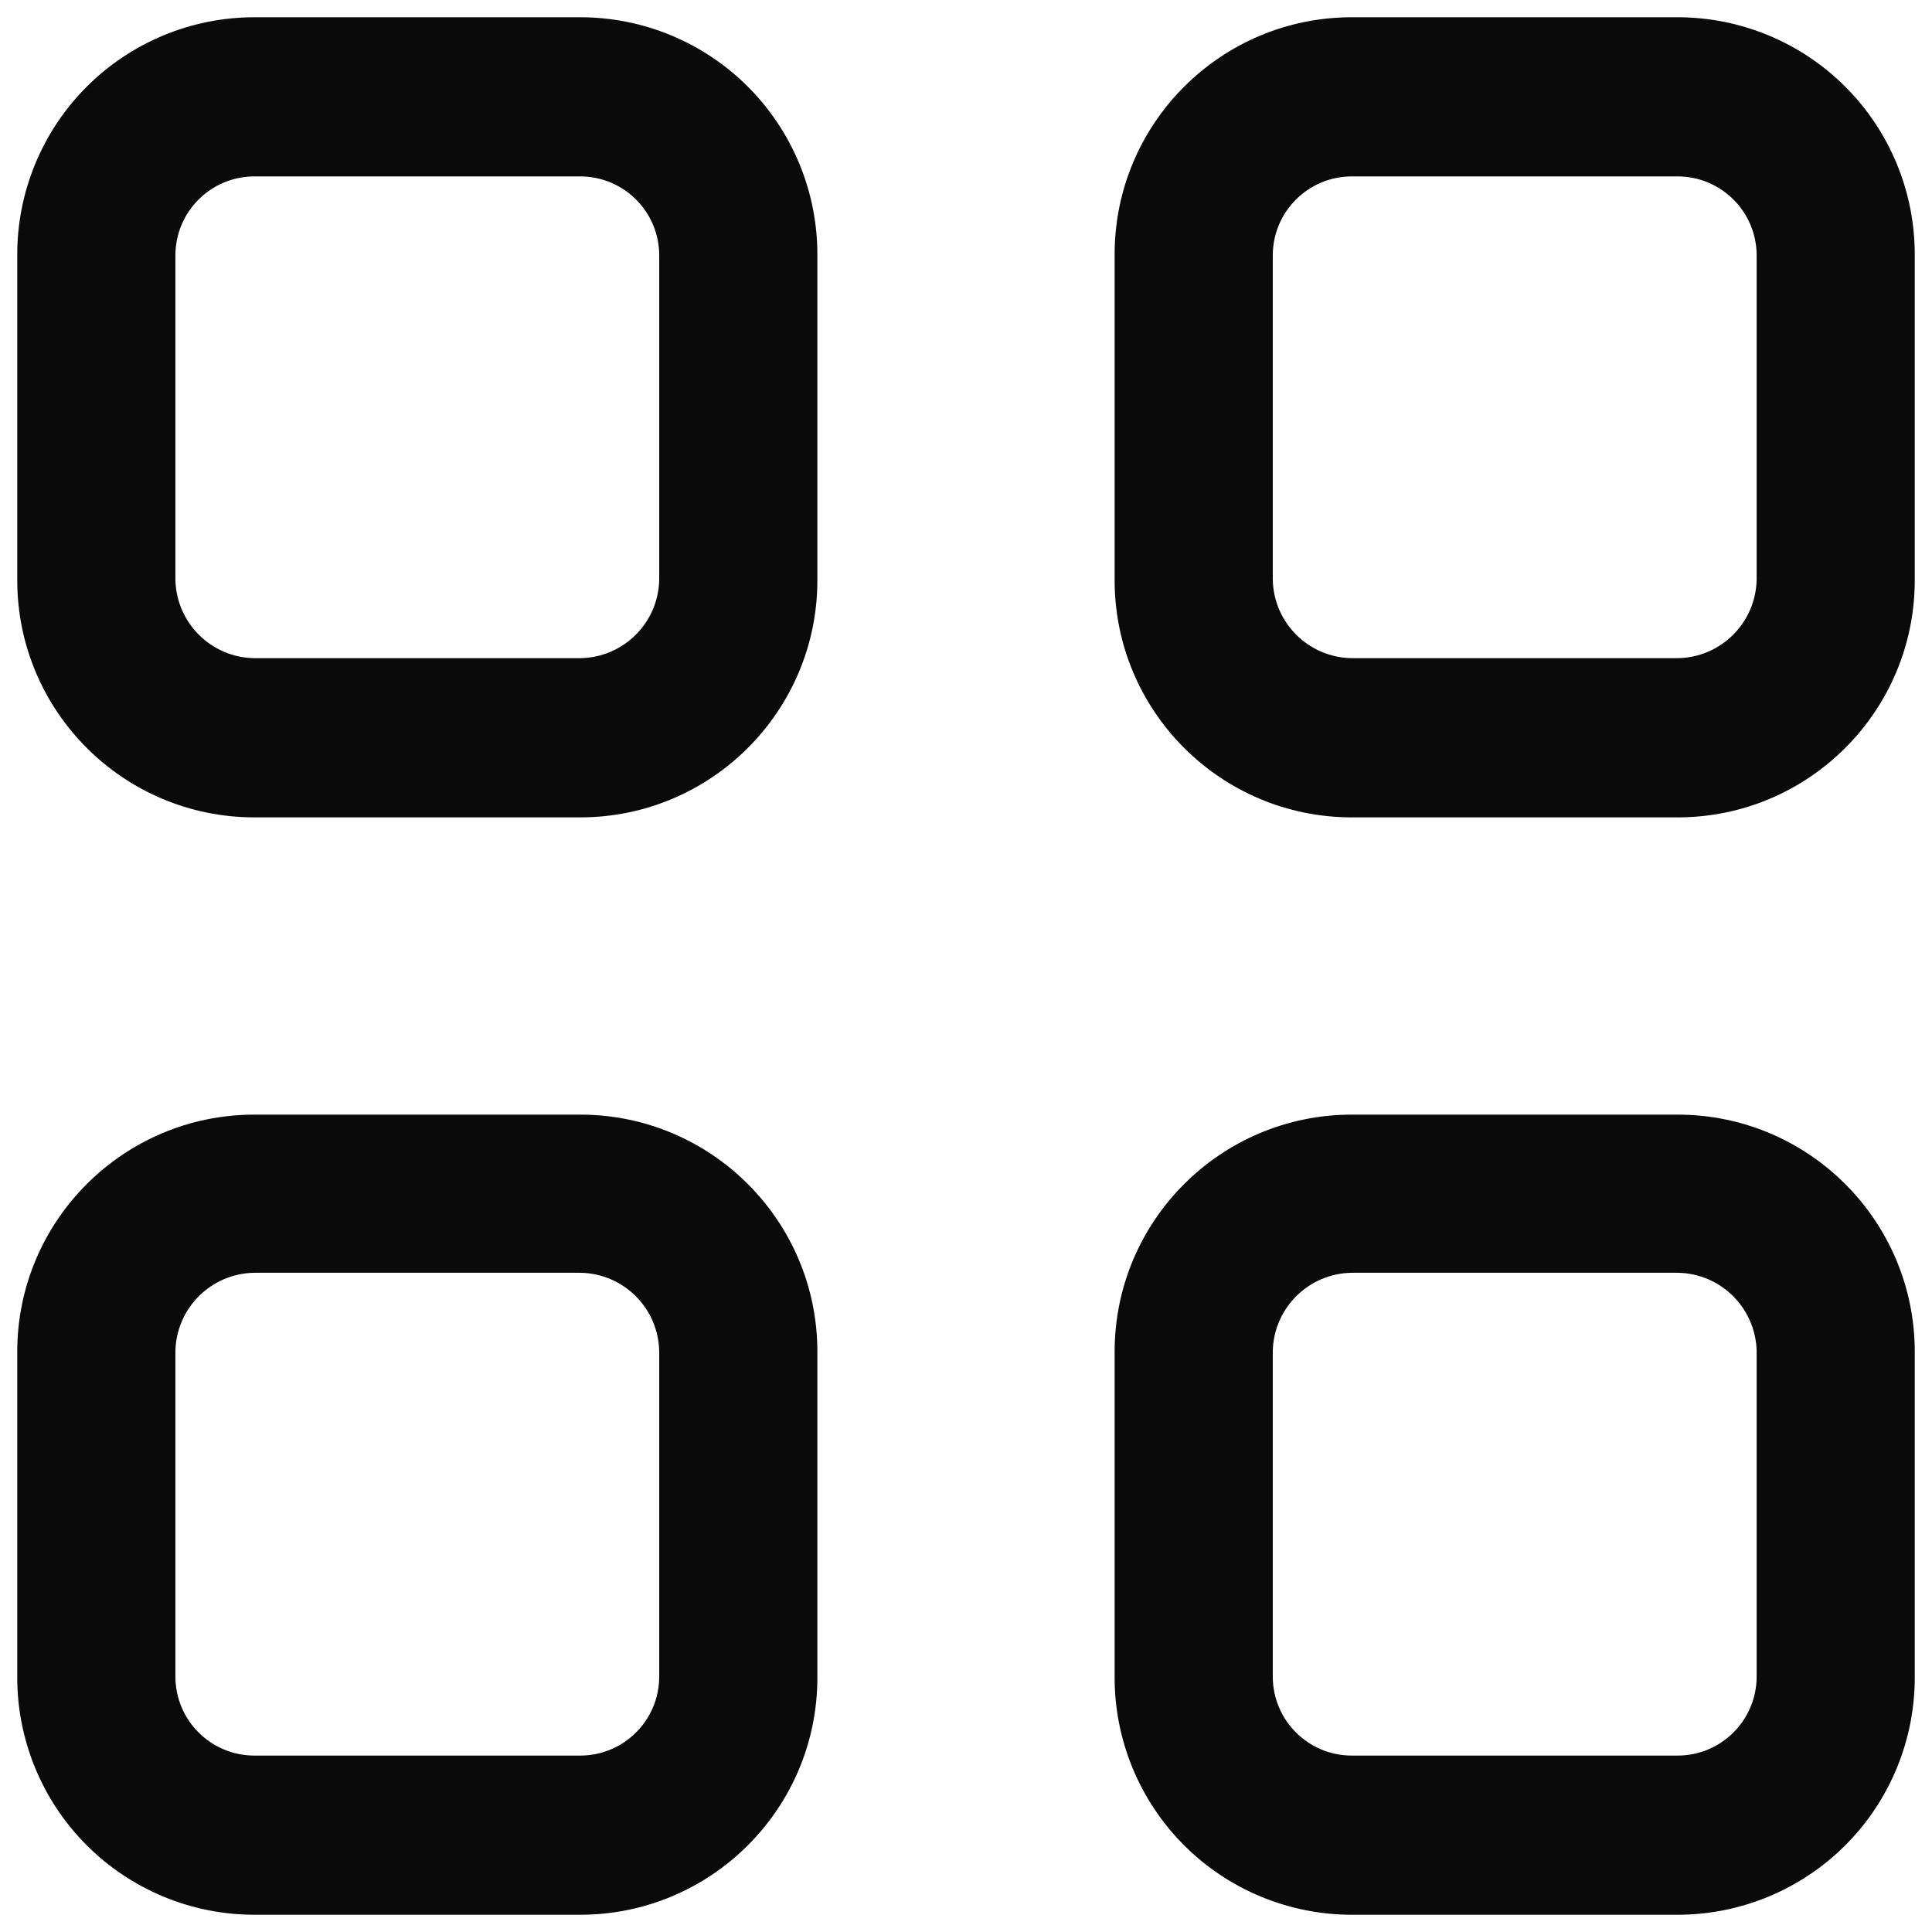
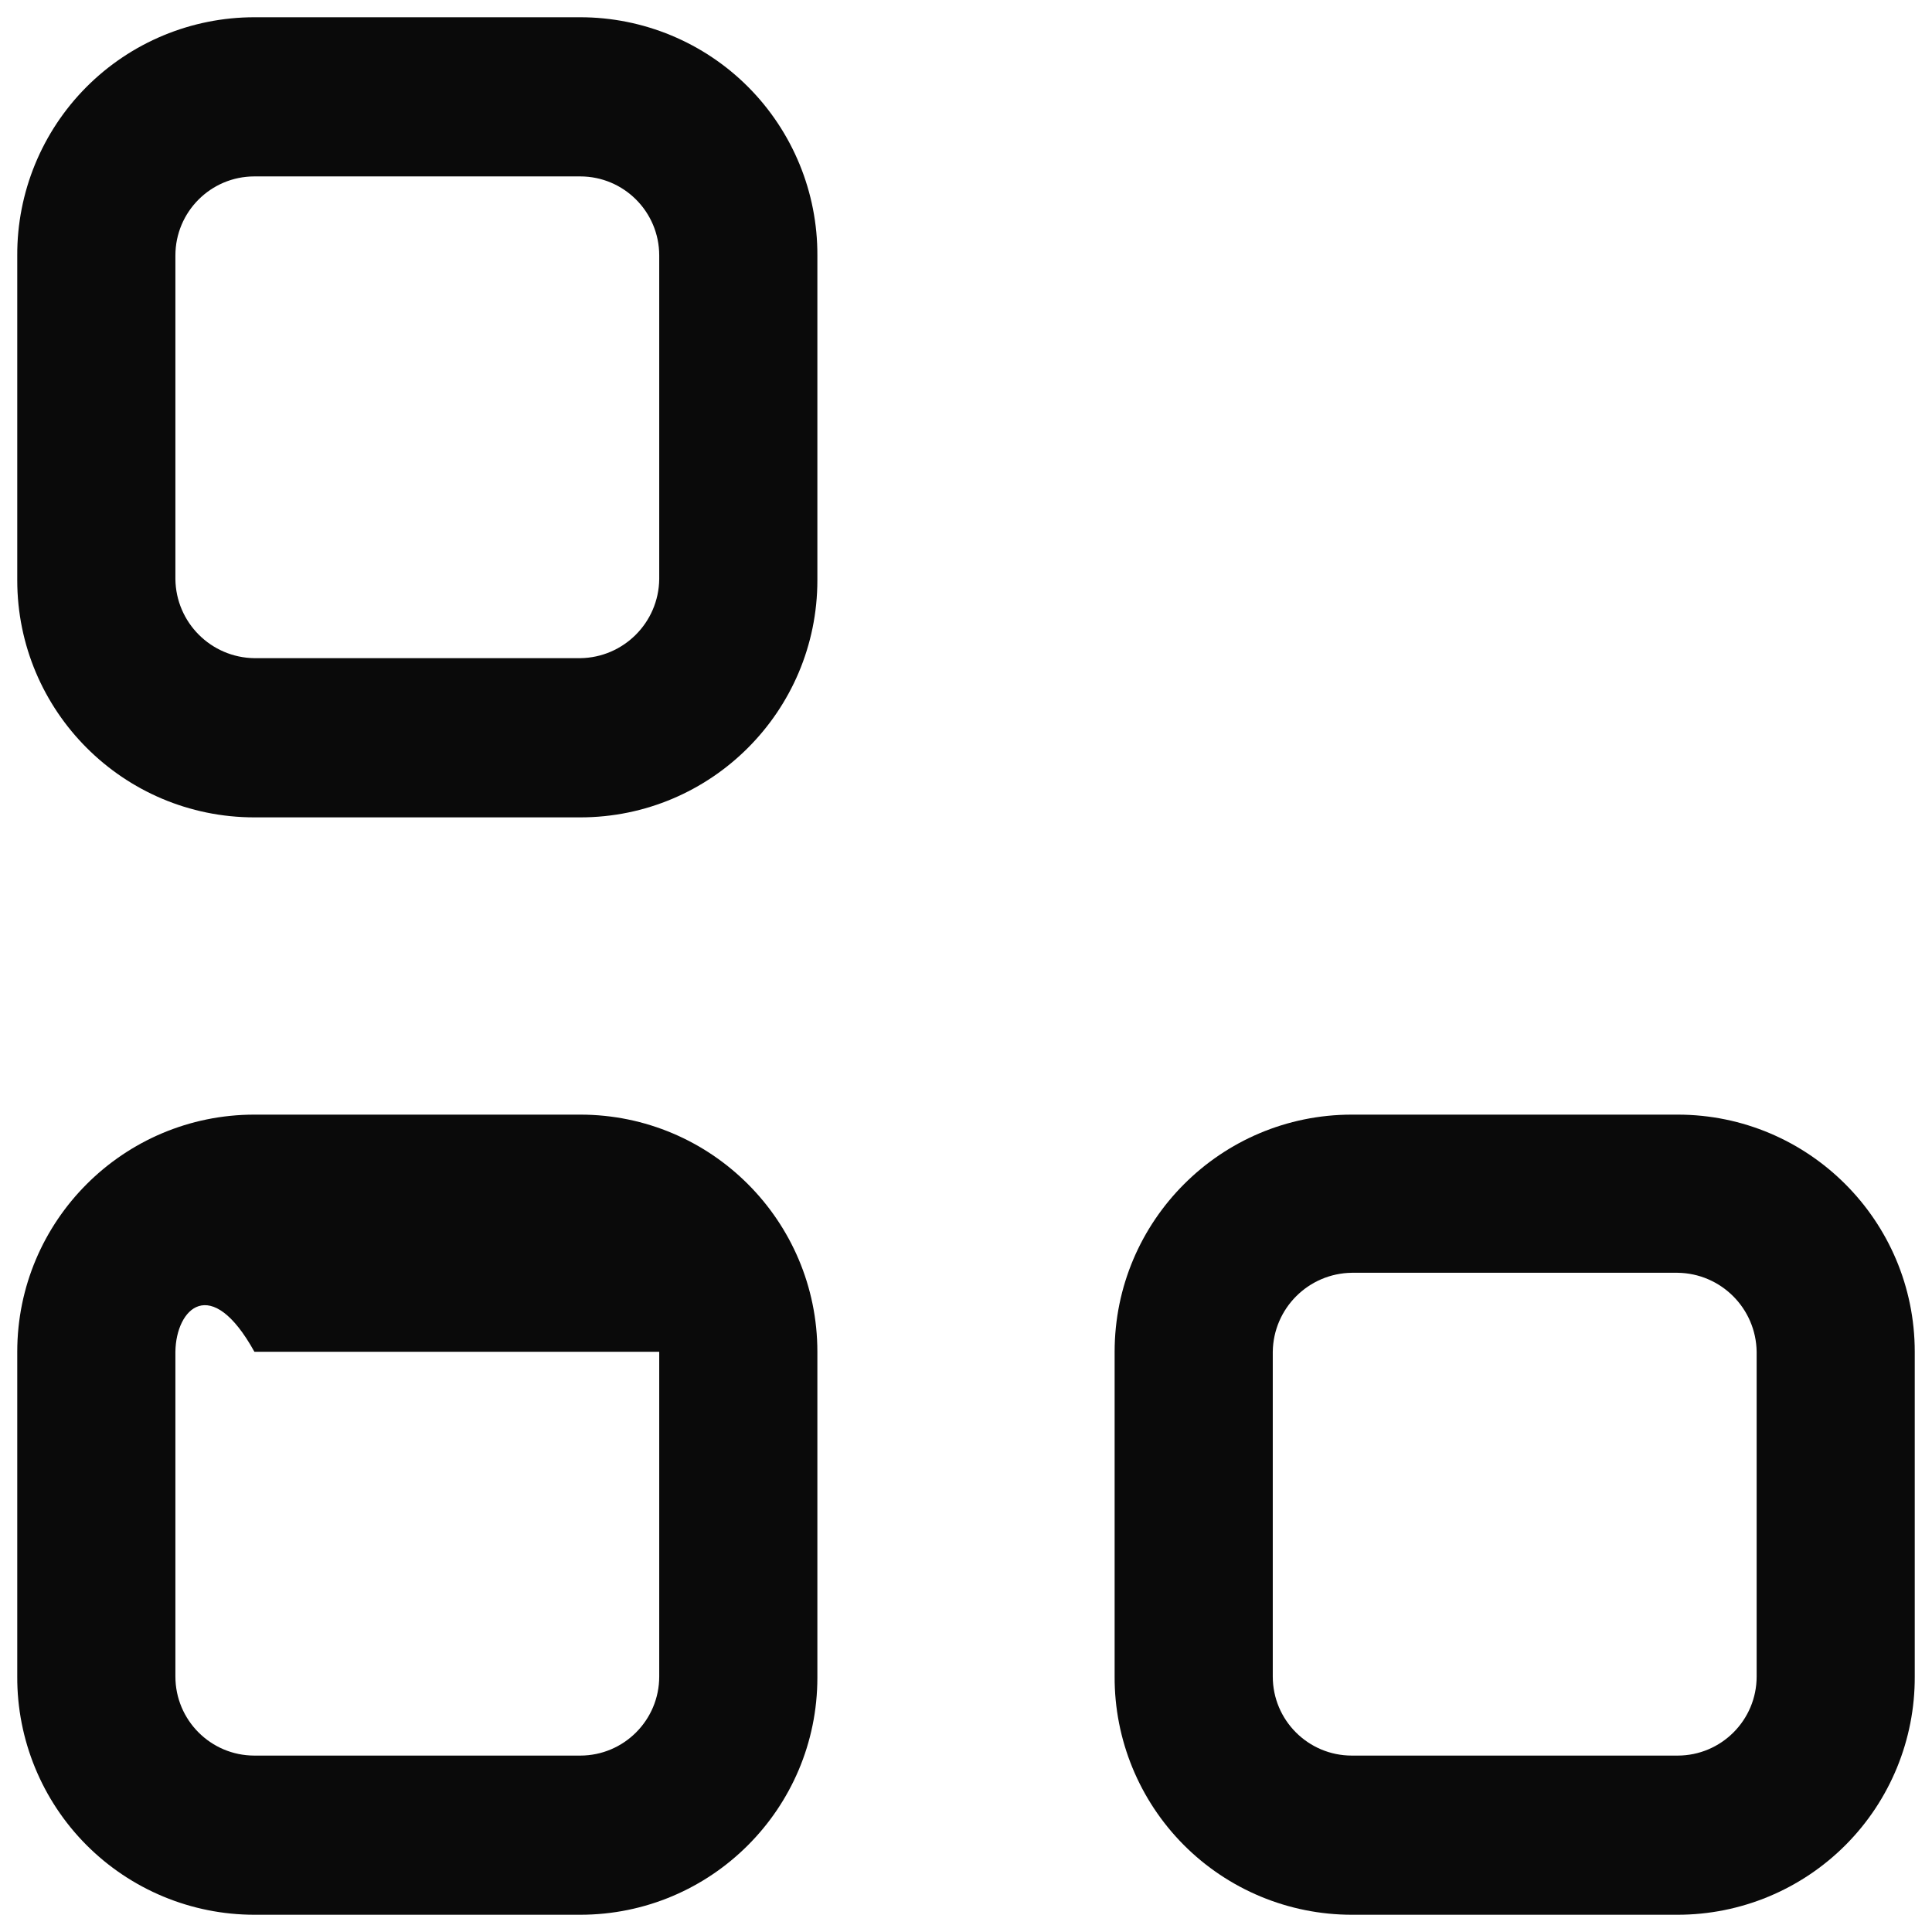
<svg xmlns="http://www.w3.org/2000/svg" width="42" height="42" viewBox="0 0 42 42" fill="none">
  <path fill-rule="evenodd" clip-rule="evenodd" d="M5.531 0.375H12.613C13.984 0.375 15.299 0.921 16.267 1.893C17.234 2.865 17.775 4.183 17.769 5.554V12.613C17.769 15.46 15.46 17.769 12.613 17.769H5.531C2.684 17.769 0.375 15.46 0.375 12.613V5.554C0.369 4.183 0.91 2.865 1.877 1.893C2.845 0.921 4.16 0.375 5.531 0.375ZM12.613 14.308C13.557 14.296 14.319 13.534 14.331 12.59V5.554C14.331 4.605 13.562 3.835 12.613 3.835H5.531C4.582 3.835 3.813 4.605 3.813 5.554V12.59C3.825 13.534 4.587 14.296 5.531 14.308H12.613Z" fill="#0A0A0A" />
-   <path fill-rule="evenodd" clip-rule="evenodd" d="M29.388 0.375H36.469C37.84 0.375 39.155 0.921 40.123 1.893C41.091 2.865 41.631 4.183 41.625 5.554V12.613C41.625 15.46 39.317 17.769 36.469 17.769H29.388C26.54 17.769 24.231 15.46 24.231 12.613V5.531C24.231 2.684 26.54 0.375 29.388 0.375ZM36.469 14.308C37.413 14.296 38.175 13.534 38.188 12.59V5.554C38.188 4.605 37.418 3.835 36.469 3.835H29.388C28.438 3.835 27.669 4.605 27.669 5.554V12.59C27.681 13.534 28.444 14.296 29.388 14.308H36.469Z" fill="#0A0A0A" />
-   <path fill-rule="evenodd" clip-rule="evenodd" d="M5.531 24.231H12.613C15.46 24.231 17.769 26.54 17.769 29.387V36.469C17.769 39.316 15.46 41.625 12.613 41.625H5.531C4.16 41.625 2.845 41.079 1.877 40.107C0.91 39.135 0.369 37.817 0.375 36.446V29.387C0.375 26.54 2.684 24.231 5.531 24.231ZM12.613 38.165C13.562 38.165 14.331 37.395 14.331 36.446V29.387C14.319 28.443 13.557 27.681 12.613 27.669H5.531C4.587 27.681 3.825 28.443 3.813 29.387V36.446C3.813 37.395 4.582 38.165 5.531 38.165H12.613Z" fill="#0A0A0A" />
+   <path fill-rule="evenodd" clip-rule="evenodd" d="M5.531 24.231H12.613C15.46 24.231 17.769 26.54 17.769 29.387V36.469C17.769 39.316 15.46 41.625 12.613 41.625H5.531C4.16 41.625 2.845 41.079 1.877 40.107C0.91 39.135 0.369 37.817 0.375 36.446V29.387C0.375 26.54 2.684 24.231 5.531 24.231ZM12.613 38.165C13.562 38.165 14.331 37.395 14.331 36.446V29.387H5.531C4.587 27.681 3.825 28.443 3.813 29.387V36.446C3.813 37.395 4.582 38.165 5.531 38.165H12.613Z" fill="#0A0A0A" />
  <path fill-rule="evenodd" clip-rule="evenodd" d="M29.388 24.231H36.469C39.316 24.231 41.625 26.54 41.625 29.387V36.446C41.631 37.817 41.091 39.135 40.123 40.107C39.155 41.079 37.84 41.625 36.469 41.625H29.388C28.016 41.625 26.701 41.079 25.733 40.107C24.766 39.135 24.225 37.817 24.231 36.446V29.387C24.231 26.54 26.54 24.231 29.388 24.231ZM36.469 38.165C37.418 38.165 38.188 37.395 38.188 36.446V29.387C38.175 28.443 37.413 27.681 36.469 27.669H29.388C28.444 27.681 27.681 28.443 27.669 29.387V36.446C27.669 37.395 28.438 38.165 29.388 38.165H36.469Z" fill="#0A0A0A" />
</svg>